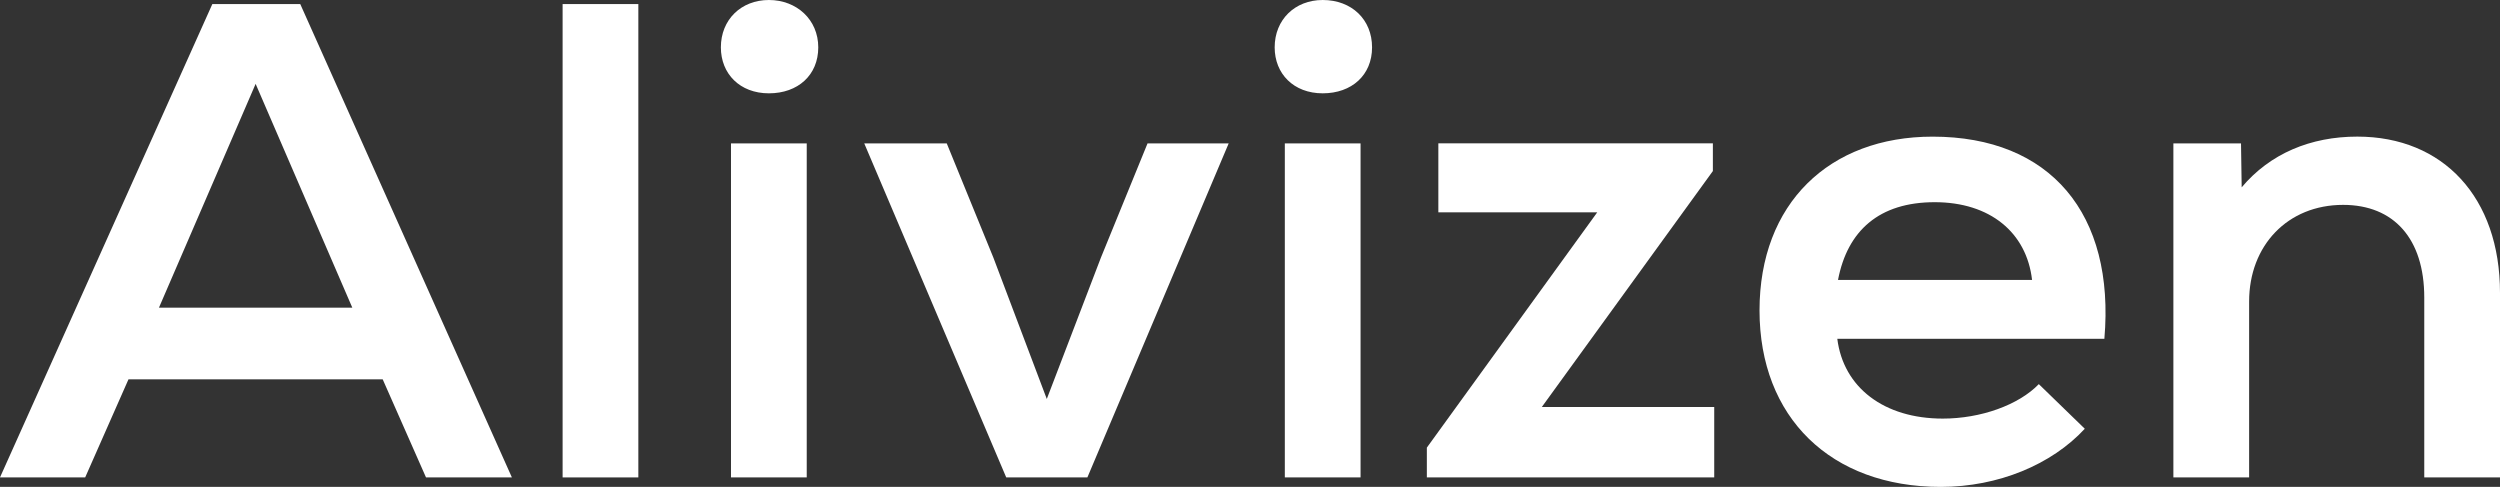
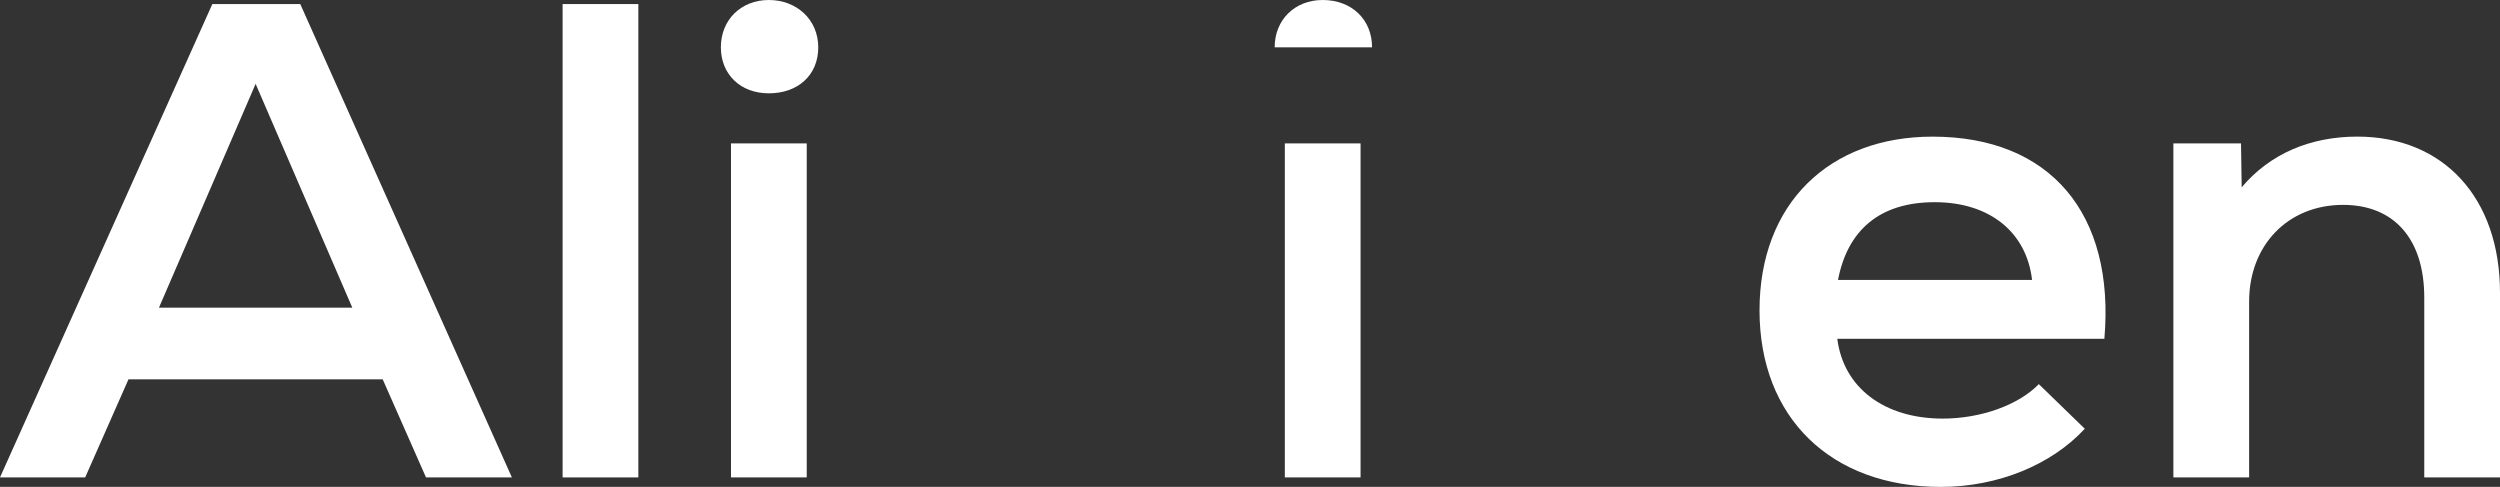
<svg xmlns="http://www.w3.org/2000/svg" viewBox="0 0 817.31 159.17" data-name="Camada 2" id="Camada_2">
  <rect x="0" y="0" width="817.31" height="159.17" fill="#333333" stroke="none" />
  <defs>
    <style>
      .cls-1 {
        fill: #fff;
      }
    </style>
  </defs>
  <g id="graphics">
    <g>
      <path d="M125.13,124.02H42l-14.15,32.05H0L69.42,1.33h28.74l69.19,154.75h-28.08l-14.15-32.05ZM51.95,100.59h63.23l-31.61-73.17-31.61,73.17Z" class="cls-1" />
      <path d="M183.93,1.33h24.76v154.75h-24.76V1.33Z" class="cls-1" />
      <path d="M235.67,15.48c0-9.06,6.63-15.48,15.7-15.48s16.14,6.41,16.14,15.48-6.63,15.03-16.14,15.03-15.7-6.41-15.7-15.03ZM238.98,46.87h24.76v109.21h-24.76V46.87Z" class="cls-1" />
-       <path d="M401.69,46.87l-46.2,109.21h-26.53l-46.42-109.21h26.97l15.25,37.36,17.46,46.2,17.69-46.2,15.25-37.36h26.53Z" class="cls-1" />
-       <path d="M416.72,15.48c0-9.06,6.63-15.48,15.7-15.48,9.51,0,16.14,6.41,16.14,15.48s-6.63,15.03-16.14,15.03-15.7-6.41-15.7-15.03ZM420.04,46.87h24.76v109.21h-24.76V46.87Z" class="cls-1" />
-       <path d="M560.42,133.08v22.99h-93.95v-9.73l55.71-76.93h-51.95v-22.55h89.75v9.06l-55.93,77.15h56.37Z" class="cls-1" />
+       <path d="M416.72,15.48c0-9.06,6.63-15.48,15.7-15.48,9.51,0,16.14,6.41,16.14,15.48ZM420.04,46.87h24.76v109.21h-24.76V46.87Z" class="cls-1" />
      <path d="M687.98,110.76h-87.32c1.99,15.92,15.25,26.09,34.49,26.09,12.38,0,24.76-4.42,31.39-11.27l15.03,14.59c-10.83,11.72-28.3,19.01-47.09,19.01-36.03,0-59.25-22.77-59.25-57.7s22.77-56.81,56.59-56.81c38.47,0,59.69,25.2,56.15,66.1ZM600.88,91.52h63.45c-1.77-15.48-13.71-25.42-31.83-25.42s-28.52,9.28-31.61,25.42Z" class="cls-1" />
      <path d="M817.31,95.72v60.35h-24.76v-58.8c0-19.23-9.95-30.29-26.53-30.29-18.13,0-30.73,13.26-30.73,31.61v57.48h-24.76V46.87h22.11l.22,14.37c9.29-11.05,22.55-16.58,37.8-16.58,28.08,0,46.65,19.9,46.65,51.07Z" class="cls-1" />
    </g>
  </g>
</svg>